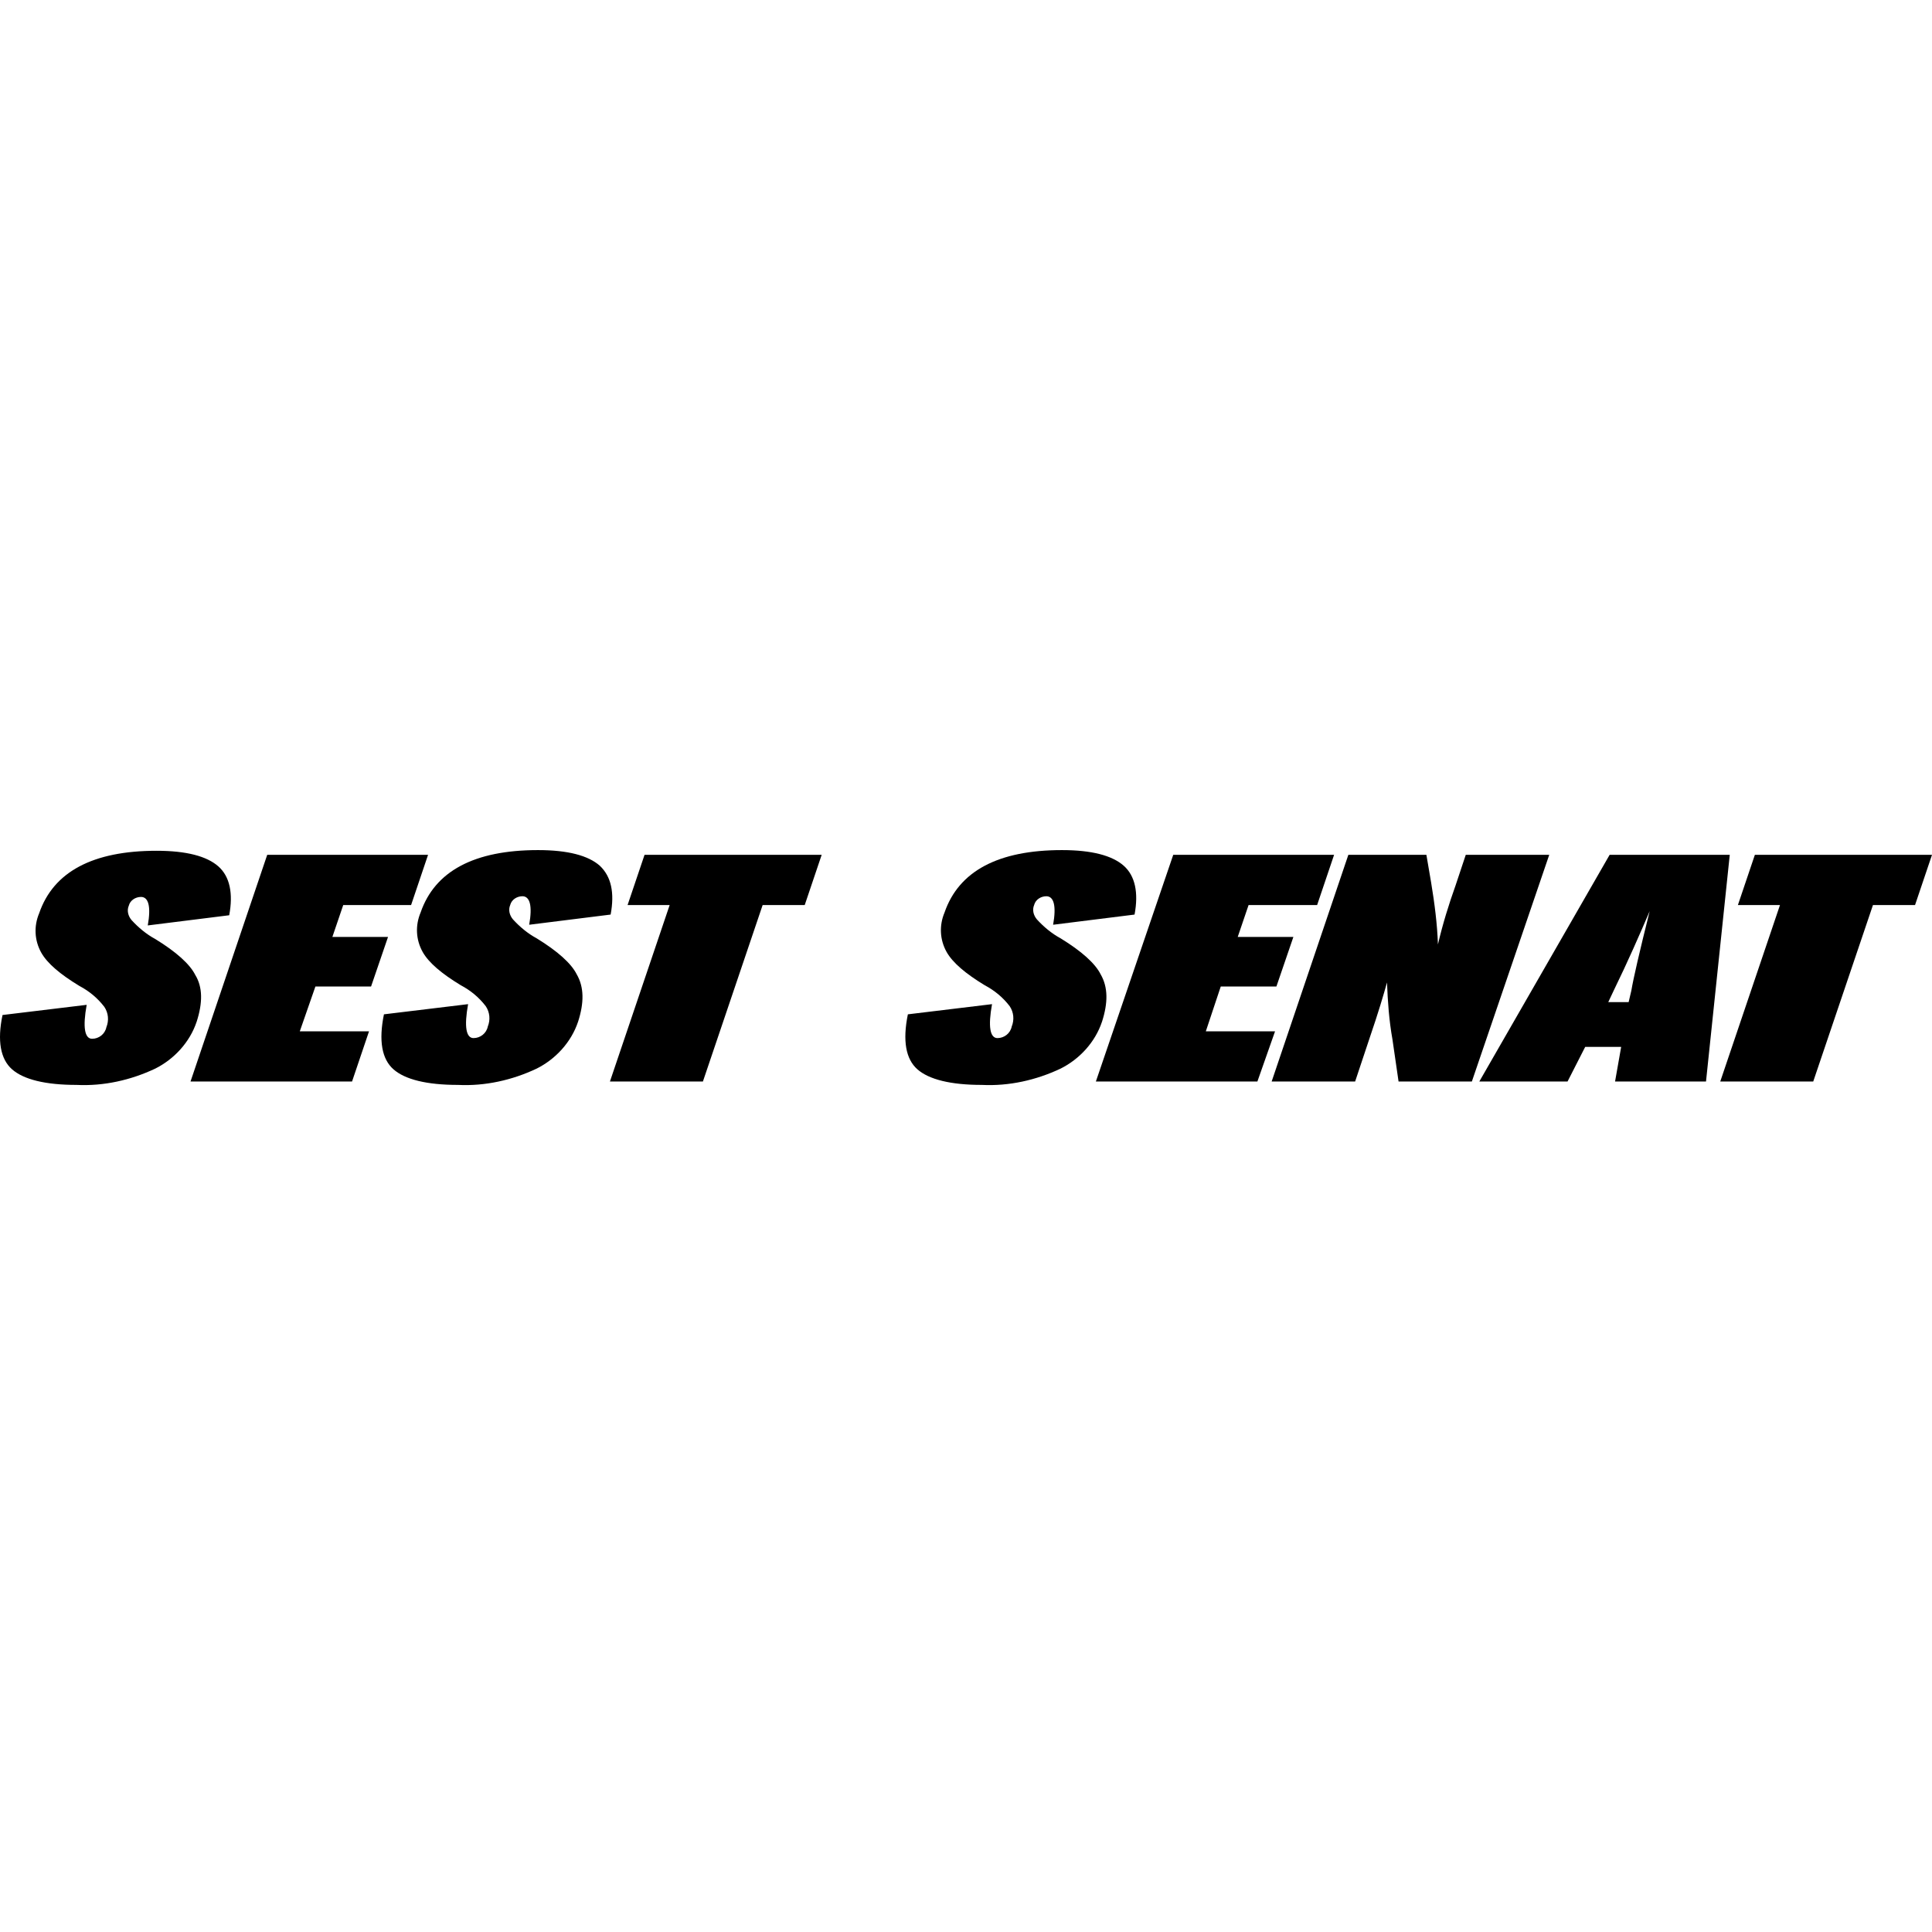
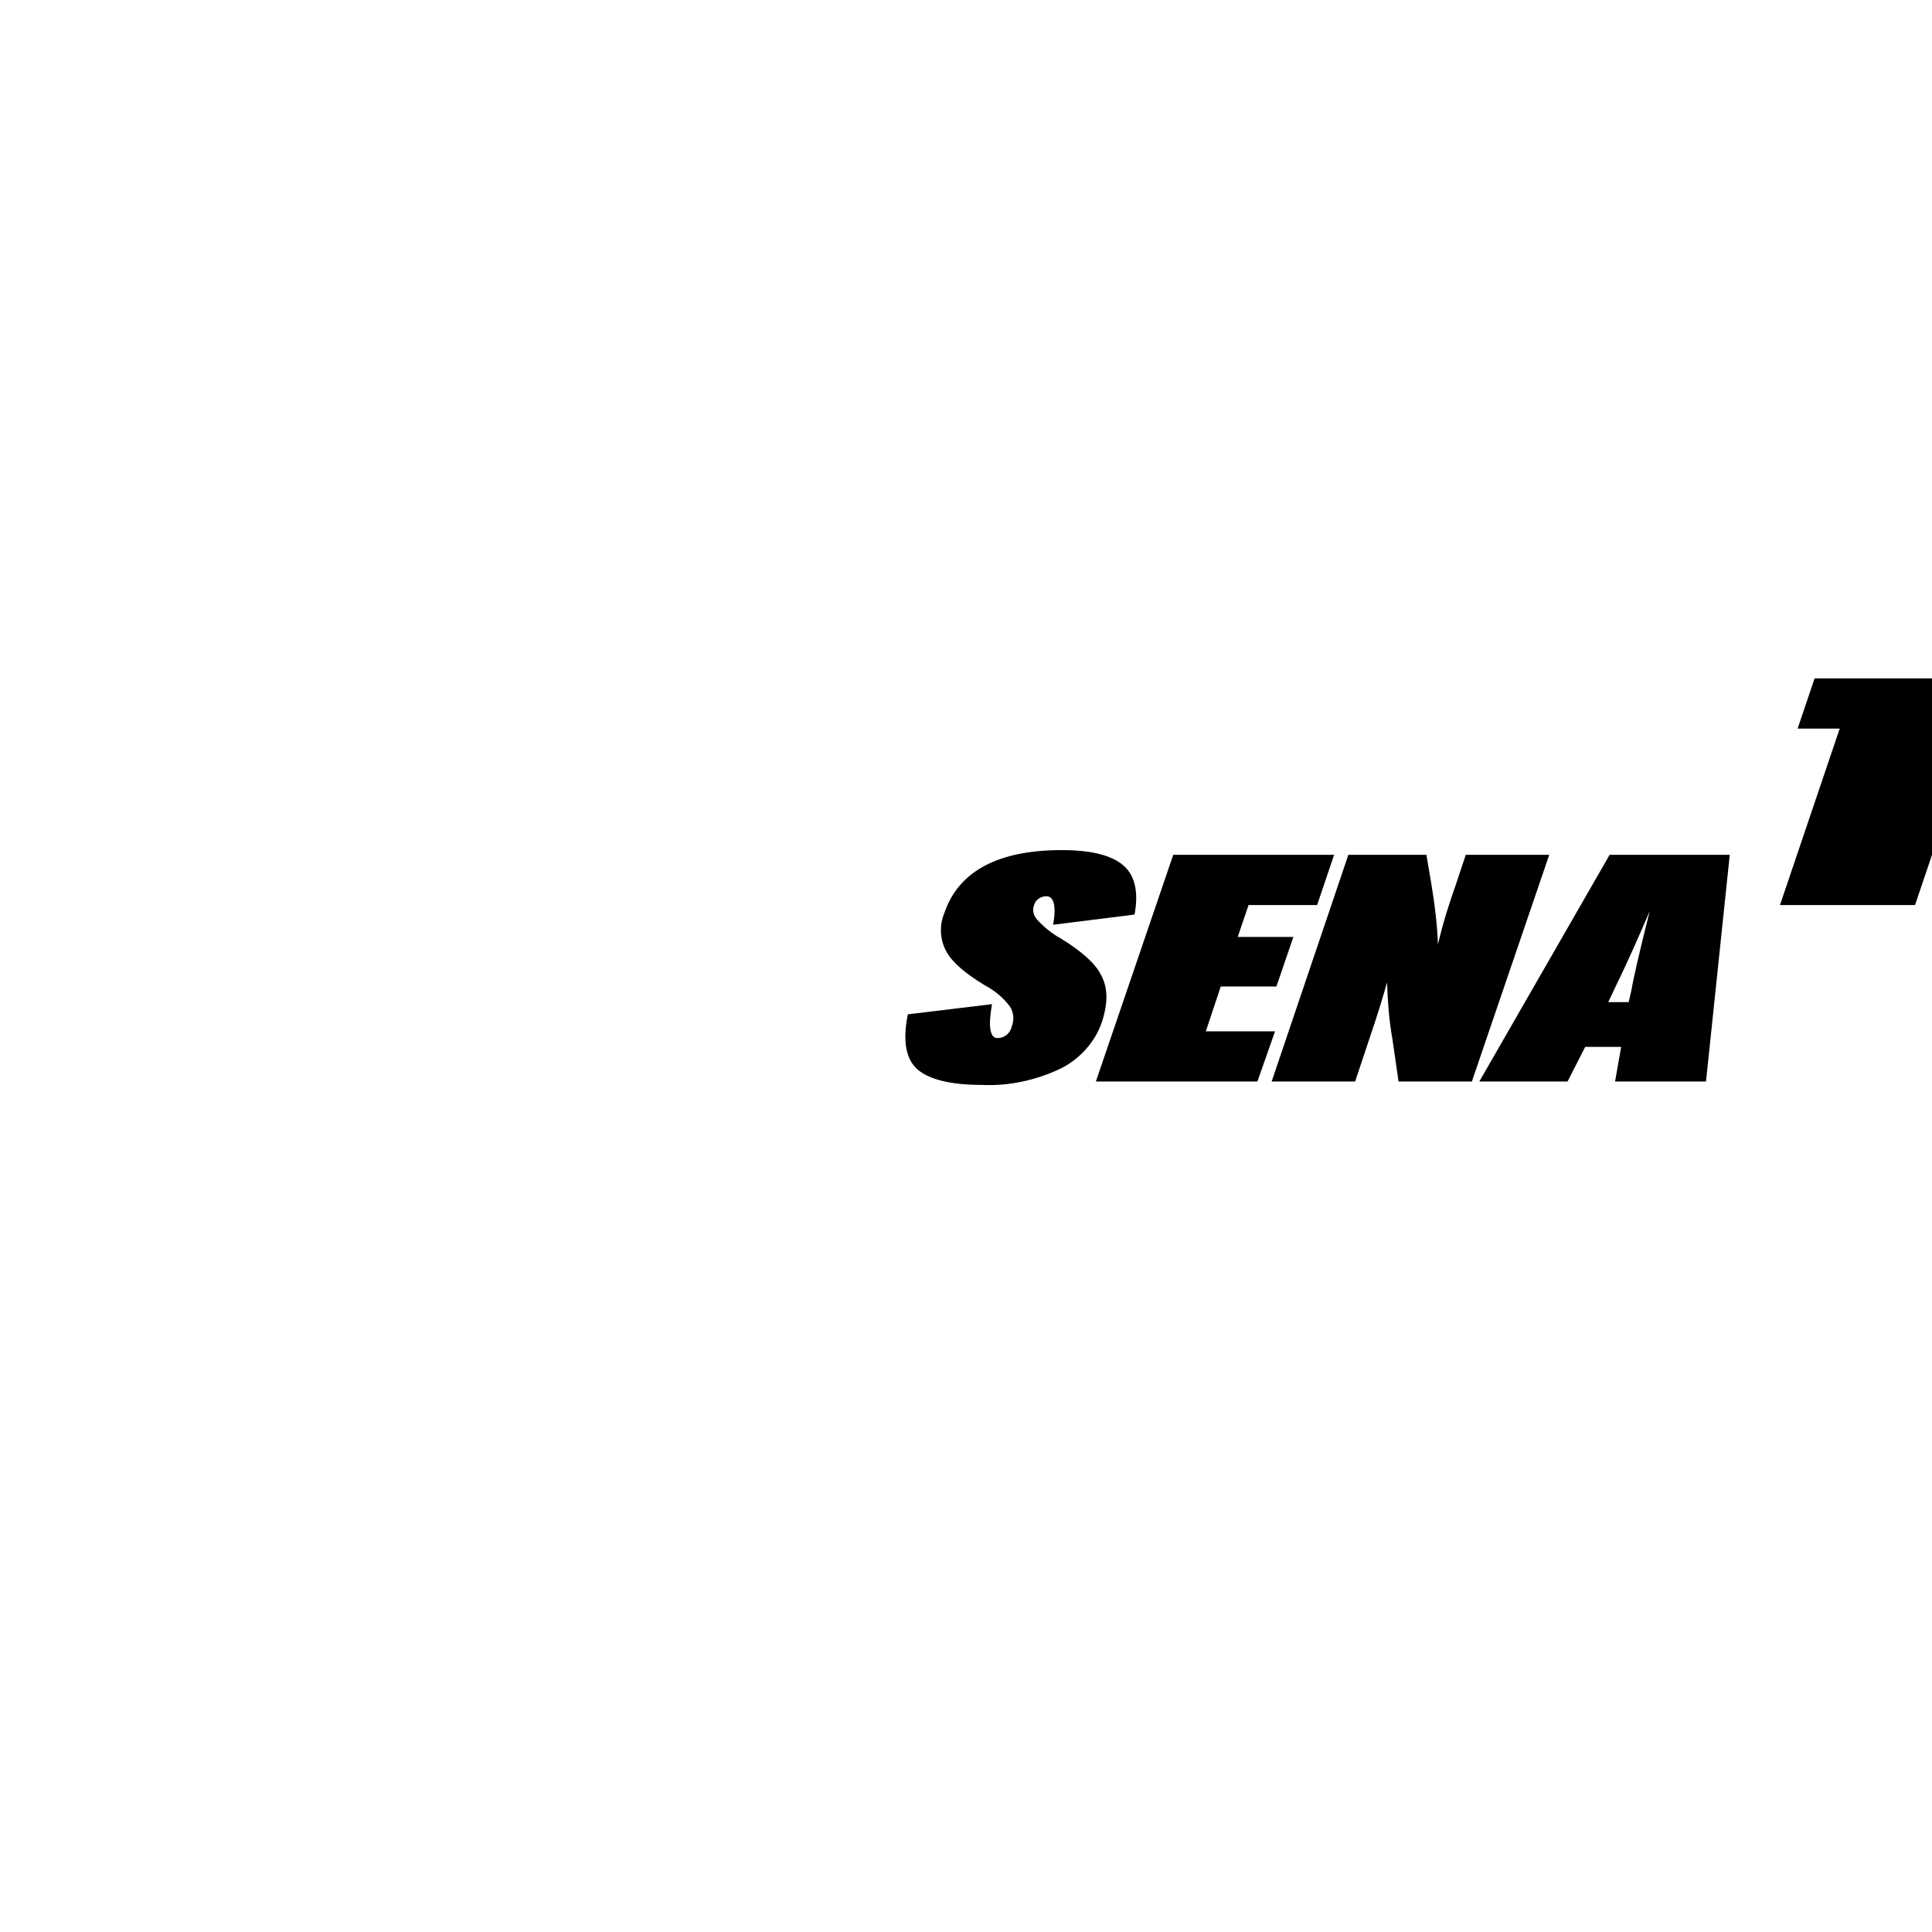
<svg xmlns="http://www.w3.org/2000/svg" height="150" viewBox="0 0 150 150" width="150">
  <g transform="translate(0 66)">
-     <path d="m15.266 13.331c-.527 1.581-1.739 2.898-3.214 3.636-1.897.896-4.005 1.37-6.112 1.265-2.424 0-4.11-.422-5.006-1.212-.896-.79-1.159-2.213-.738-4.215l6.534-.79c-.316 1.739-.158 2.635.422 2.635.527 0 1.001-.369 1.107-.896.211-.527.158-1.107-.158-1.581-.527-.685-1.159-1.212-1.95-1.633-1.475-.896-2.477-1.739-2.951-2.582-.527-.948-.58-2.055-.158-3.056 1.107-3.214 4.163-4.848 9.116-4.848 2.318 0 3.899.422 4.795 1.212.896.79 1.159 2.108.843 3.794l-6.323.79c.263-1.475.053-2.213-.527-2.213-.422 0-.843.263-.948.685-.158.369-.053.79.211 1.107.527.58 1.159 1.107 1.844 1.475 1.633 1.001 2.687 1.95 3.109 2.793.58.948.58 2.16.105 3.636zm12.067 4.637h-12.541l5.954-17.599h12.488l-1.317 3.899h-5.269l-.843 2.477h4.321l-1.317 3.847h-4.321l-1.212 3.478h5.375zm17.546-4.637c-.527 1.581-1.739 2.898-3.214 3.636-1.897.896-4.005 1.37-6.112 1.265-2.424 0-4.11-.422-5.006-1.212-.896-.79-1.159-2.213-.738-4.268l6.534-.79c-.316 1.739-.158 2.635.422 2.635.527 0 1.001-.369 1.107-.896.211-.527.158-1.107-.158-1.581-.527-.685-1.159-1.212-1.95-1.633-1.475-.896-2.477-1.739-2.951-2.582-.527-.948-.58-2.055-.158-3.056 1.107-3.214 4.163-4.848 9.116-4.848 2.318 0 3.899.422 4.795 1.212.896.843 1.159 2.108.843 3.794l-6.323.79c.263-1.475.053-2.213-.527-2.213-.422 0-.843.263-.948.685-.158.369-.053.79.211 1.107.527.58 1.159 1.107 1.844 1.475 1.633 1.001 2.687 1.95 3.109 2.793.58 1.001.58 2.213.105 3.688zm17.599-9.063h-3.267l-4.637 13.7h-7.219l4.637-13.7h-3.267l1.317-3.899h13.753z" />
-     <path d="m85.557 13.331c-.527 1.581-1.739 2.898-3.214 3.636-1.897.896-4.005 1.37-6.112 1.265-2.424 0-4.11-.422-5.006-1.212-.896-.79-1.159-2.213-.738-4.268l6.534-.79c-.316 1.739-.158 2.635.422 2.635.527 0 1.001-.369 1.107-.896.211-.527.158-1.107-.158-1.581-.527-.685-1.159-1.212-1.95-1.633-1.475-.896-2.477-1.739-2.951-2.582-.527-.948-.58-2.055-.158-3.056 1.107-3.214 4.163-4.848 9.116-4.848 2.318 0 3.899.422 4.795 1.212.896.79 1.159 2.108.843 3.794l-6.323.79c.263-1.475.053-2.213-.527-2.213-.422 0-.843.263-.948.685-.158.369-.053.79.211 1.107.527.58 1.159 1.107 1.844 1.475 1.633 1.001 2.687 1.95 3.109 2.793.58 1.001.58 2.213.105 3.688zm12.067 4.637h-12.541l6.007-17.599h12.488l-1.317 3.899h-5.322l-.843 2.477h4.321l-1.317 3.847h-4.321l-1.159 3.478h5.375zm16.651 0h-5.691l-.474-3.267c-.263-1.475-.369-2.951-.422-4.426-.263.948-.685 2.371-1.317 4.215l-1.159 3.478h-6.481l5.954-17.599h6.06l.369 2.16c.263 1.581.474 3.214.527 4.795.369-1.581.843-3.109 1.37-4.584l.79-2.371h6.481zm18.179 0h-7.061l.474-2.687h-2.793l-1.37 2.687h-6.85l10.117-17.599h9.327zm-6.007-6.165.211-.896c.158-.948.632-3.003 1.423-6.165-.79 1.844-1.686 3.899-2.793 6.165l-.422.896zm22.236-7.535h-3.267l-4.637 13.7h-7.219l4.637-13.7h-3.267l1.317-3.899h13.753z" />
+     <path d="m85.557 13.331c-.527 1.581-1.739 2.898-3.214 3.636-1.897.896-4.005 1.37-6.112 1.265-2.424 0-4.11-.422-5.006-1.212-.896-.79-1.159-2.213-.738-4.268l6.534-.79c-.316 1.739-.158 2.635.422 2.635.527 0 1.001-.369 1.107-.896.211-.527.158-1.107-.158-1.581-.527-.685-1.159-1.212-1.95-1.633-1.475-.896-2.477-1.739-2.951-2.582-.527-.948-.58-2.055-.158-3.056 1.107-3.214 4.163-4.848 9.116-4.848 2.318 0 3.899.422 4.795 1.212.896.79 1.159 2.108.843 3.794l-6.323.79c.263-1.475.053-2.213-.527-2.213-.422 0-.843.263-.948.685-.158.369-.053.79.211 1.107.527.58 1.159 1.107 1.844 1.475 1.633 1.001 2.687 1.95 3.109 2.793.58 1.001.58 2.213.105 3.688zm12.067 4.637h-12.541l6.007-17.599h12.488l-1.317 3.899h-5.322l-.843 2.477h4.321l-1.317 3.847h-4.321l-1.159 3.478h5.375zm16.651 0h-5.691l-.474-3.267c-.263-1.475-.369-2.951-.422-4.426-.263.948-.685 2.371-1.317 4.215l-1.159 3.478h-6.481l5.954-17.599h6.06l.369 2.16c.263 1.581.474 3.214.527 4.795.369-1.581.843-3.109 1.37-4.584l.79-2.371h6.481zm18.179 0h-7.061l.474-2.687h-2.793l-1.37 2.687h-6.85l10.117-17.599h9.327zm-6.007-6.165.211-.896c.158-.948.632-3.003 1.423-6.165-.79 1.844-1.686 3.899-2.793 6.165l-.422.896zm22.236-7.535h-3.267h-7.219l4.637-13.7h-3.267l1.317-3.899h13.753z" />
  </g>
</svg>